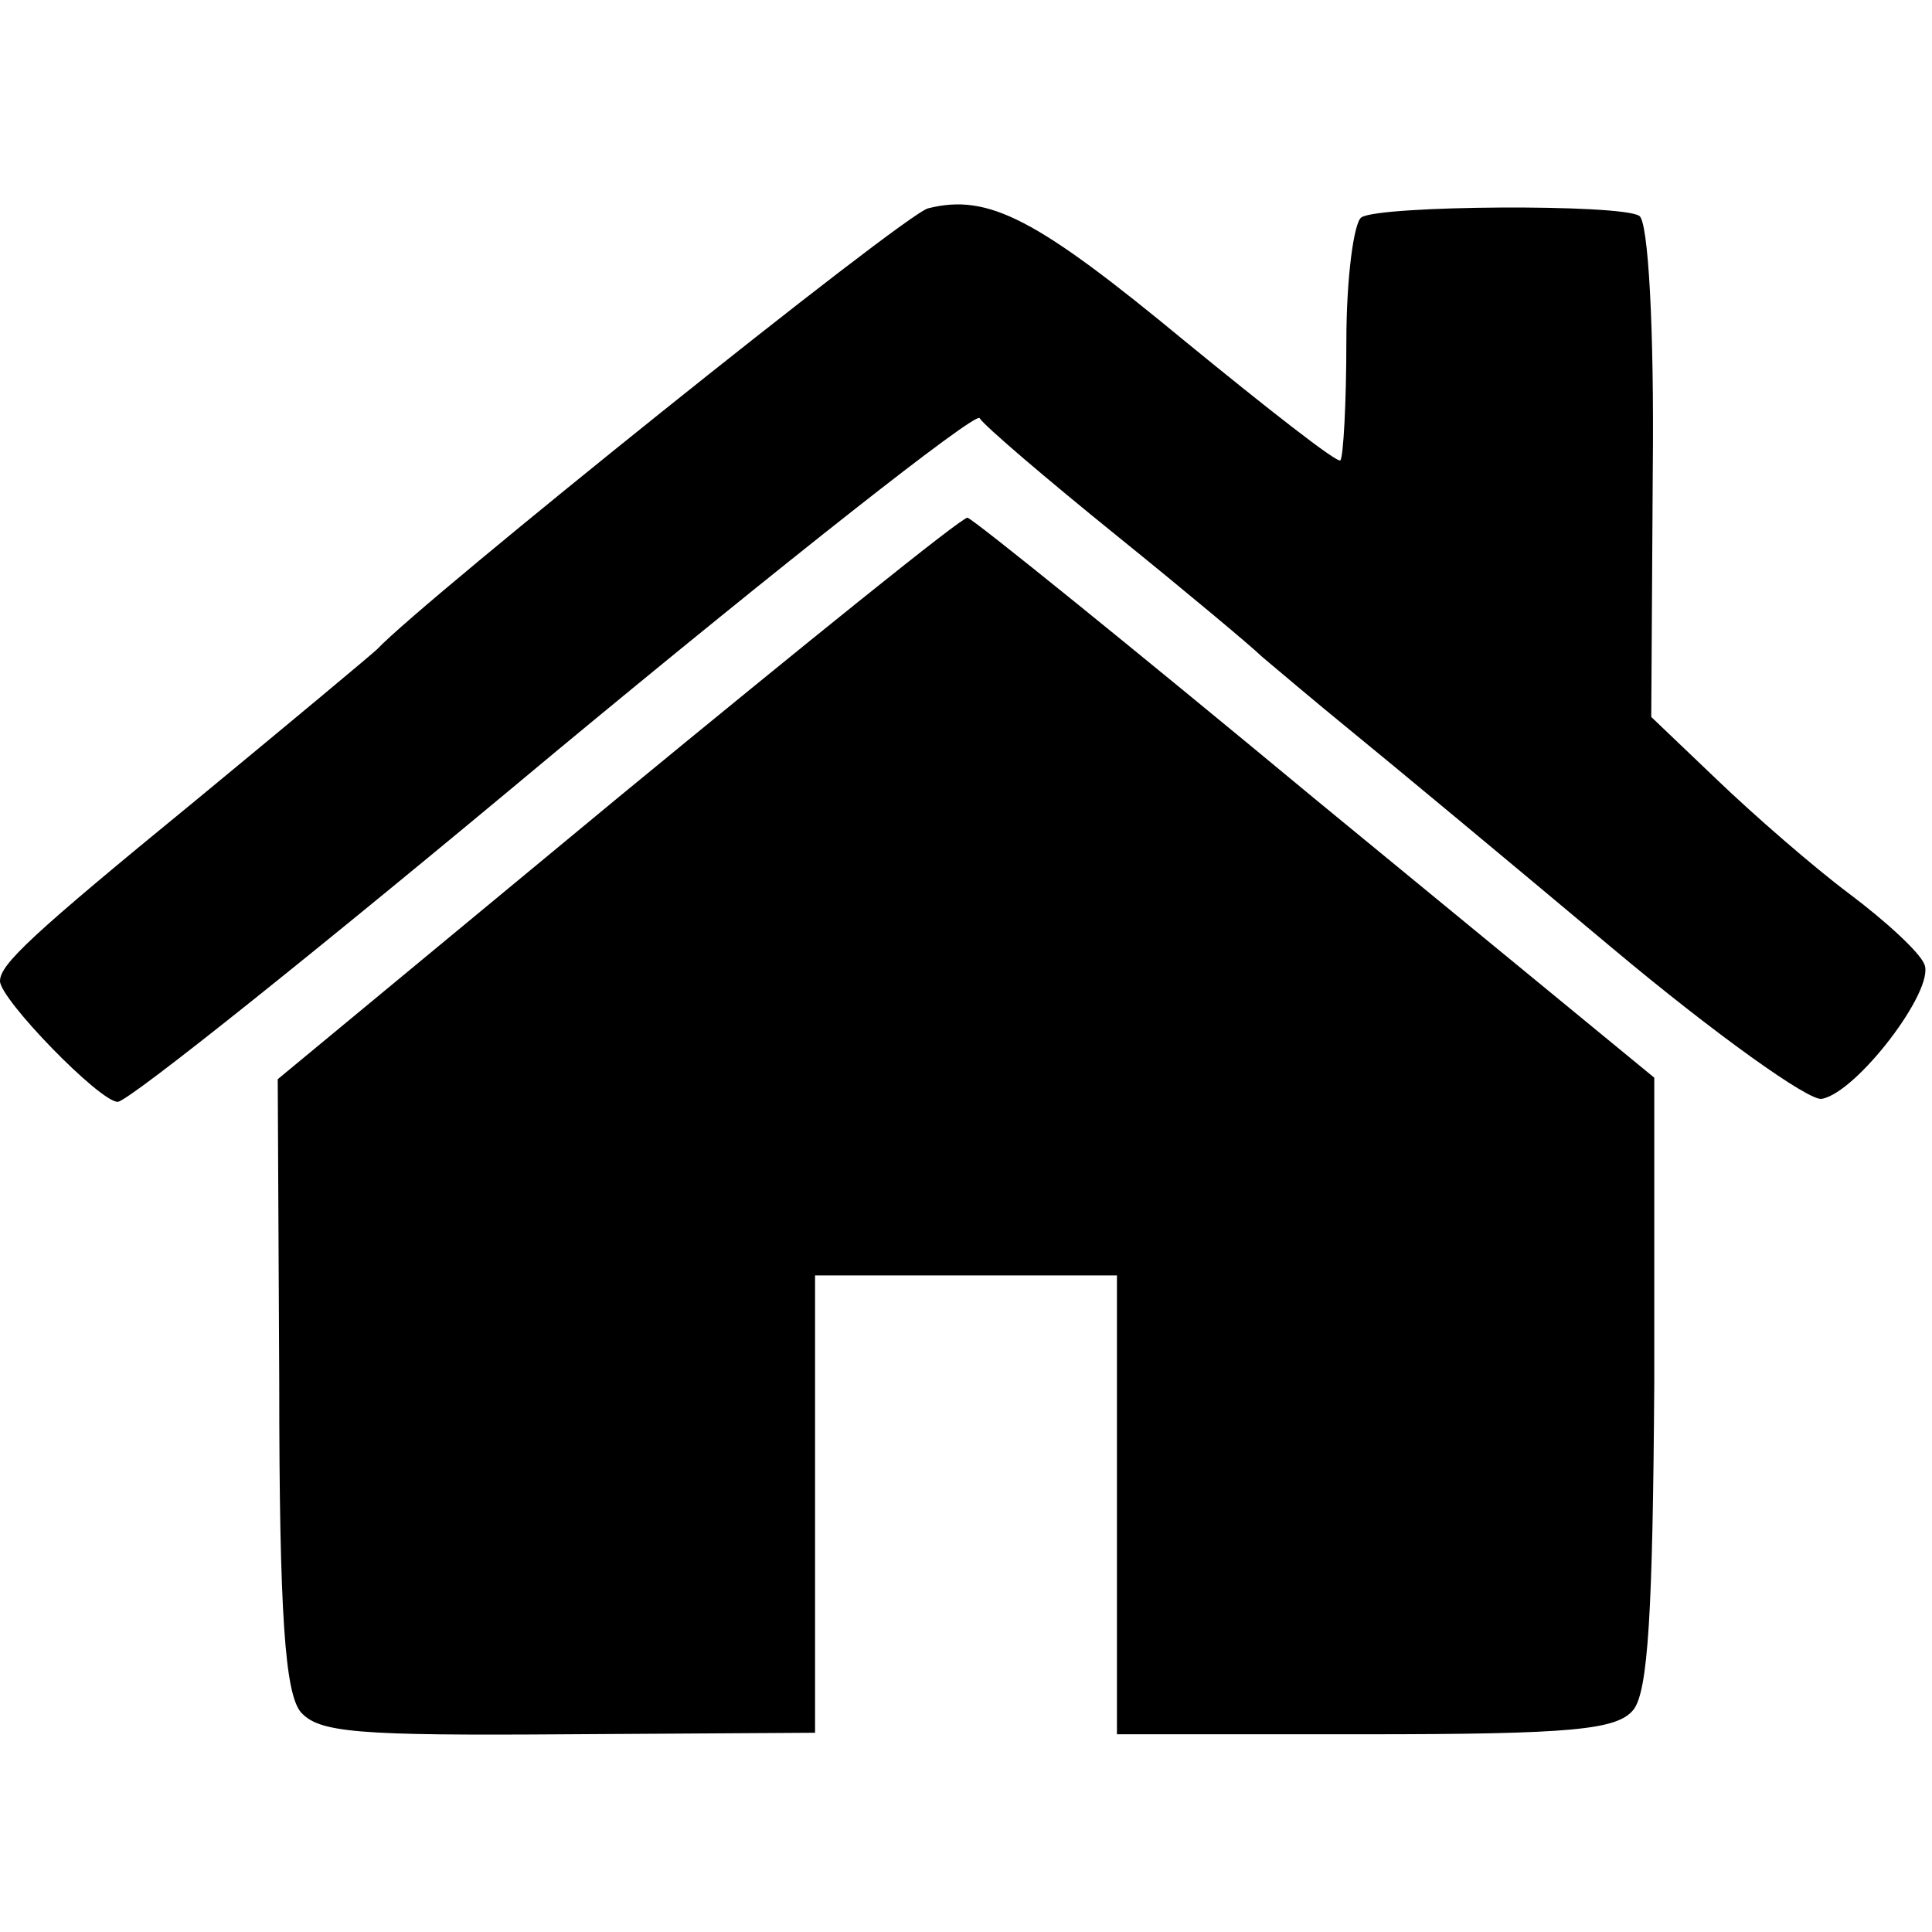
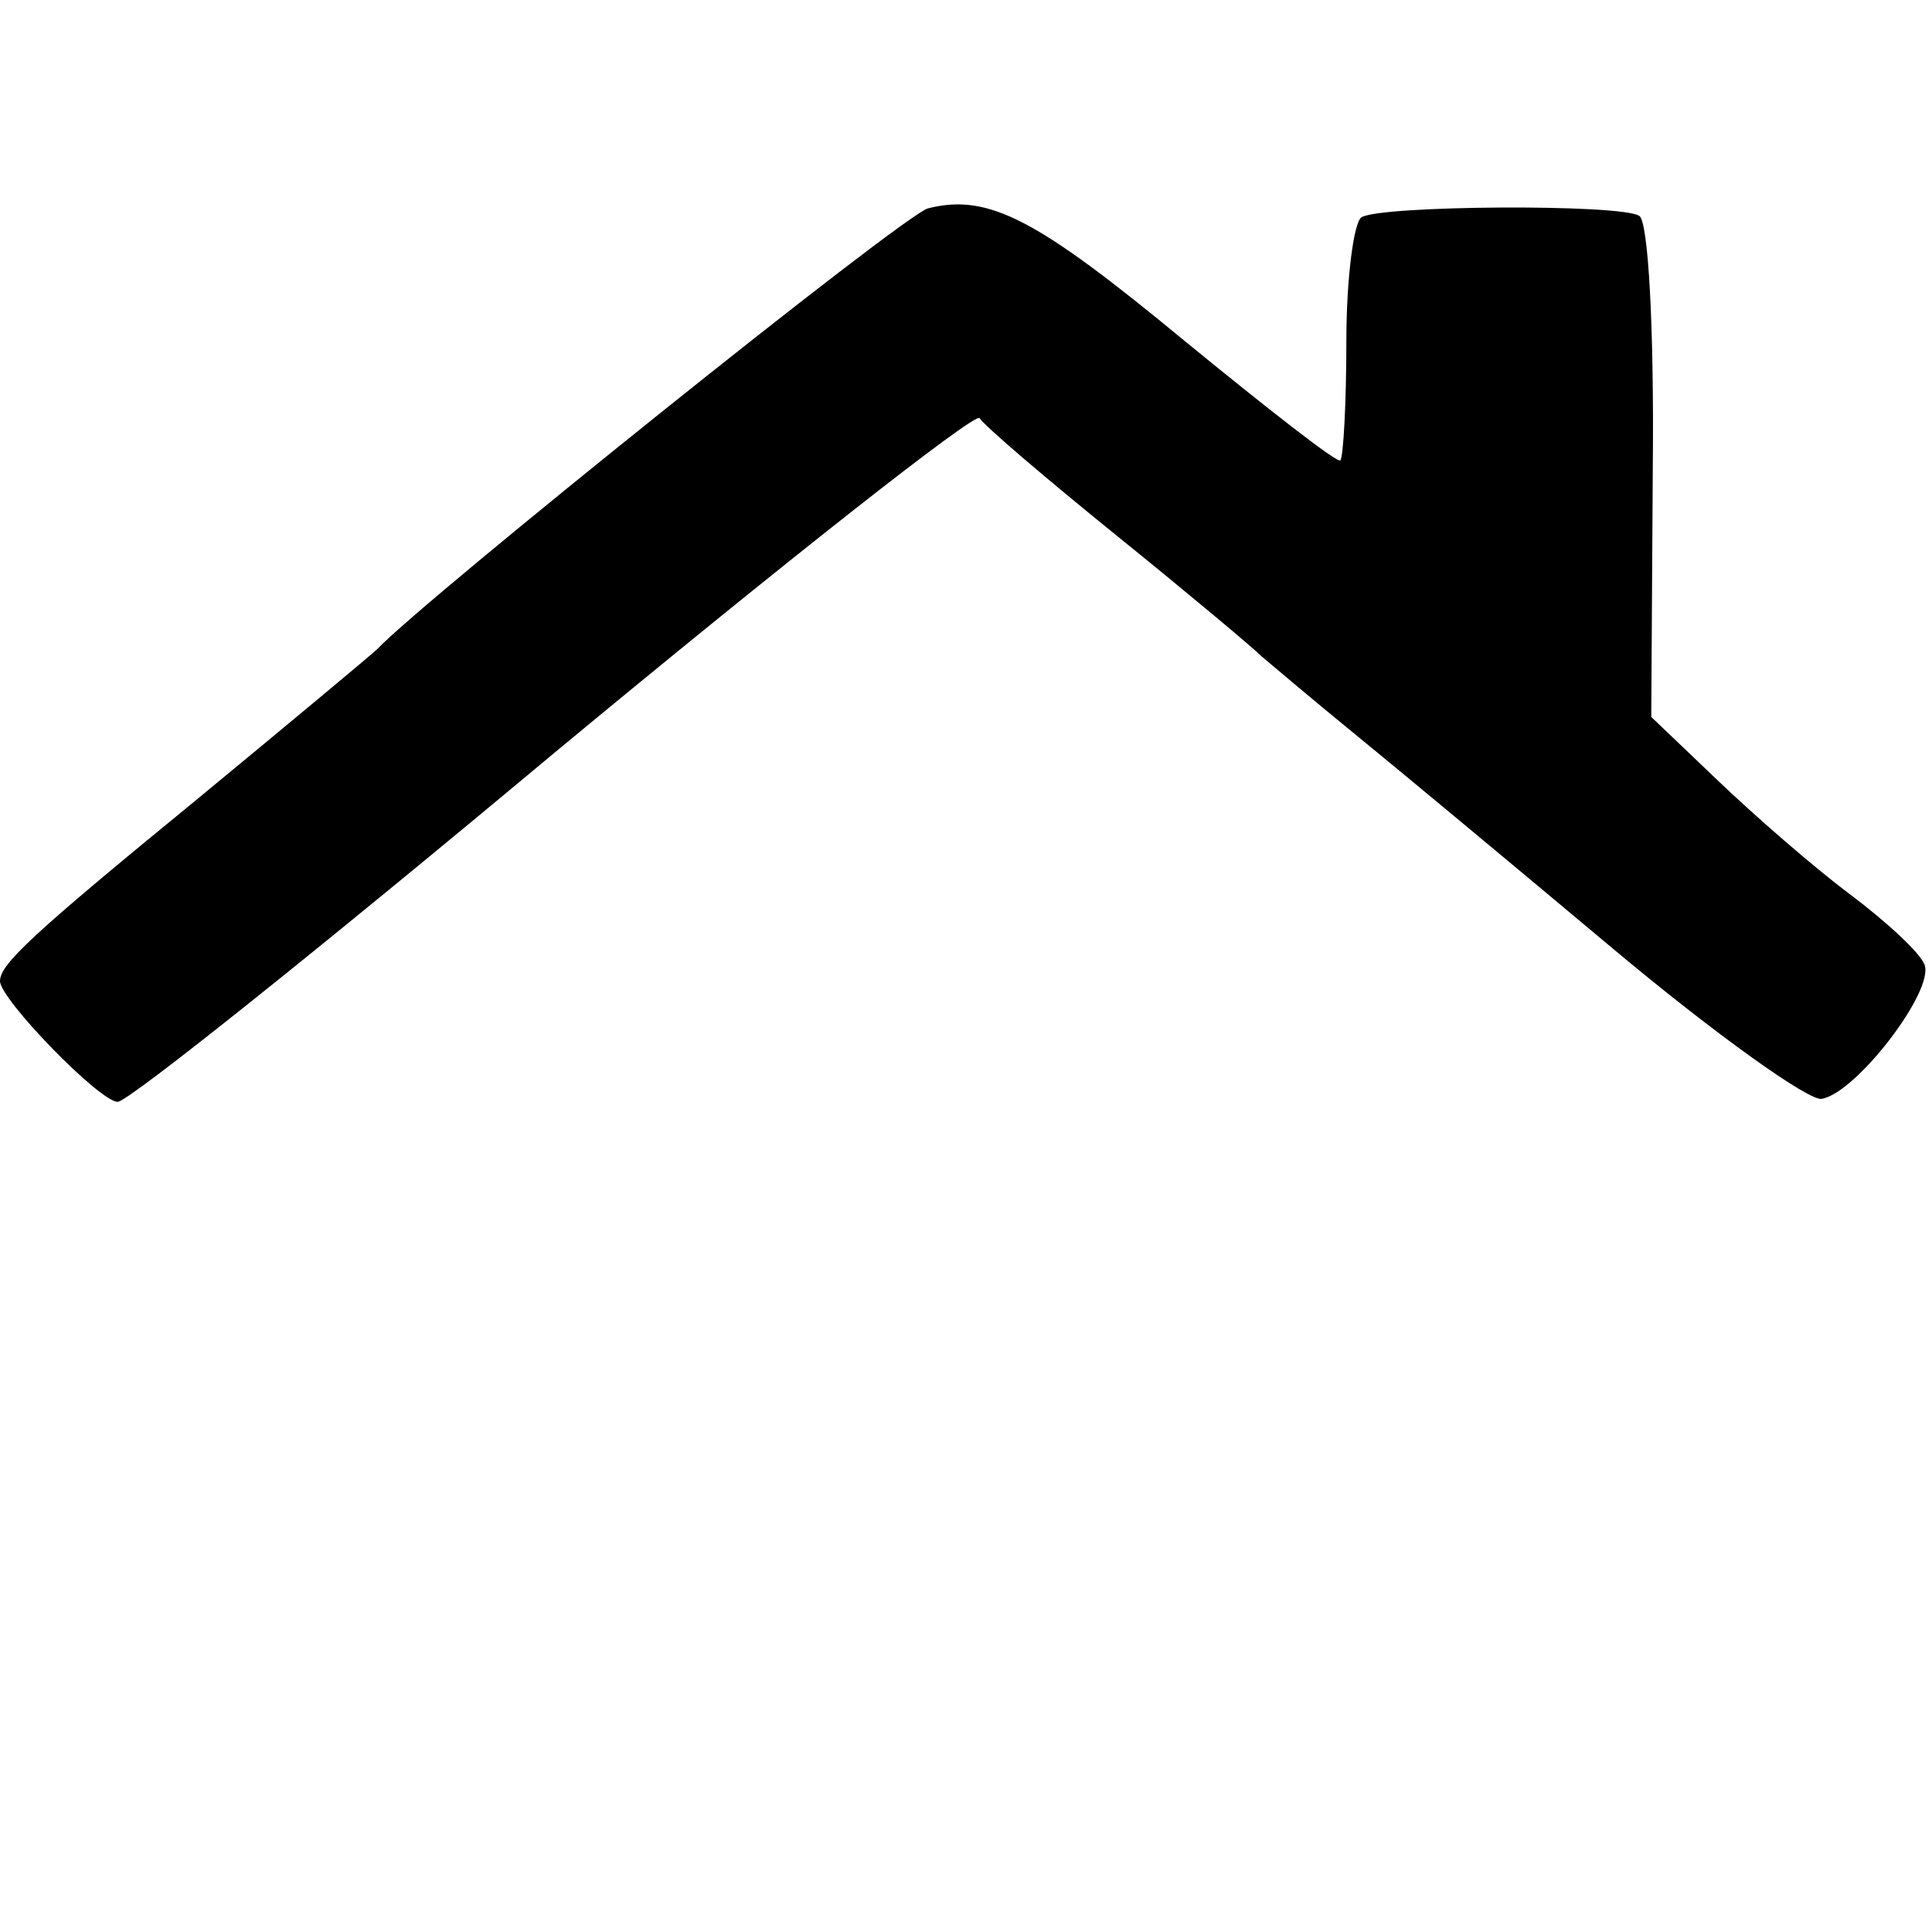
<svg xmlns="http://www.w3.org/2000/svg" version="1.0" width="128pt" height="128pt" viewBox="0 0 128 128" preserveAspectRatio="xMidYMid meet">
  <g transform="translate(0,128) scale(0.1,-0.1)" fill="#000000" stroke="none">
    <path d="M615 1142 c-15 -3 -335 -260 -365 -292 -3 -3 -57 -48 -120 -100 -110 -90 -130 -109 -130 -120 0 -12 66 -80 78 -80 7 0 137 104 289 231 152 126 279 226 282 222 3 -5 44 -40 91 -78 47 -38 90 -74 96 -80 6 -5 33 -28 60 -50 27 -22 104 -86 172 -143 68 -57 131 -102 139 -100 23 4 75 72 68 89 -3 8 -26 29 -50 47 -24 18 -63 52 -87 75 l-44 42 1 163 c1 95 -3 166 -9 169 -12 8 -172 7 -184 -1 -5 -3 -10 -40 -10 -82 0 -41 -2 -77 -4 -79 -2 -2 -48 34 -103 79 -98 81 -130 98 -170 88z" />
-     <path d="M410 752 l-226 -187 1 -201 c0 -155 4 -205 14 -218 12 -14 37 -16 177 -15 l164 1 0 151 0 152 100 0 100 0 0 -152 0 -152 164 0 c138 0 167 3 178 16 10 12 13 66 14 217 l0 202 -224 184 c-123 102 -227 186 -231 187 -3 1 -107 -83 -231 -185z" />
  </g>
</svg>